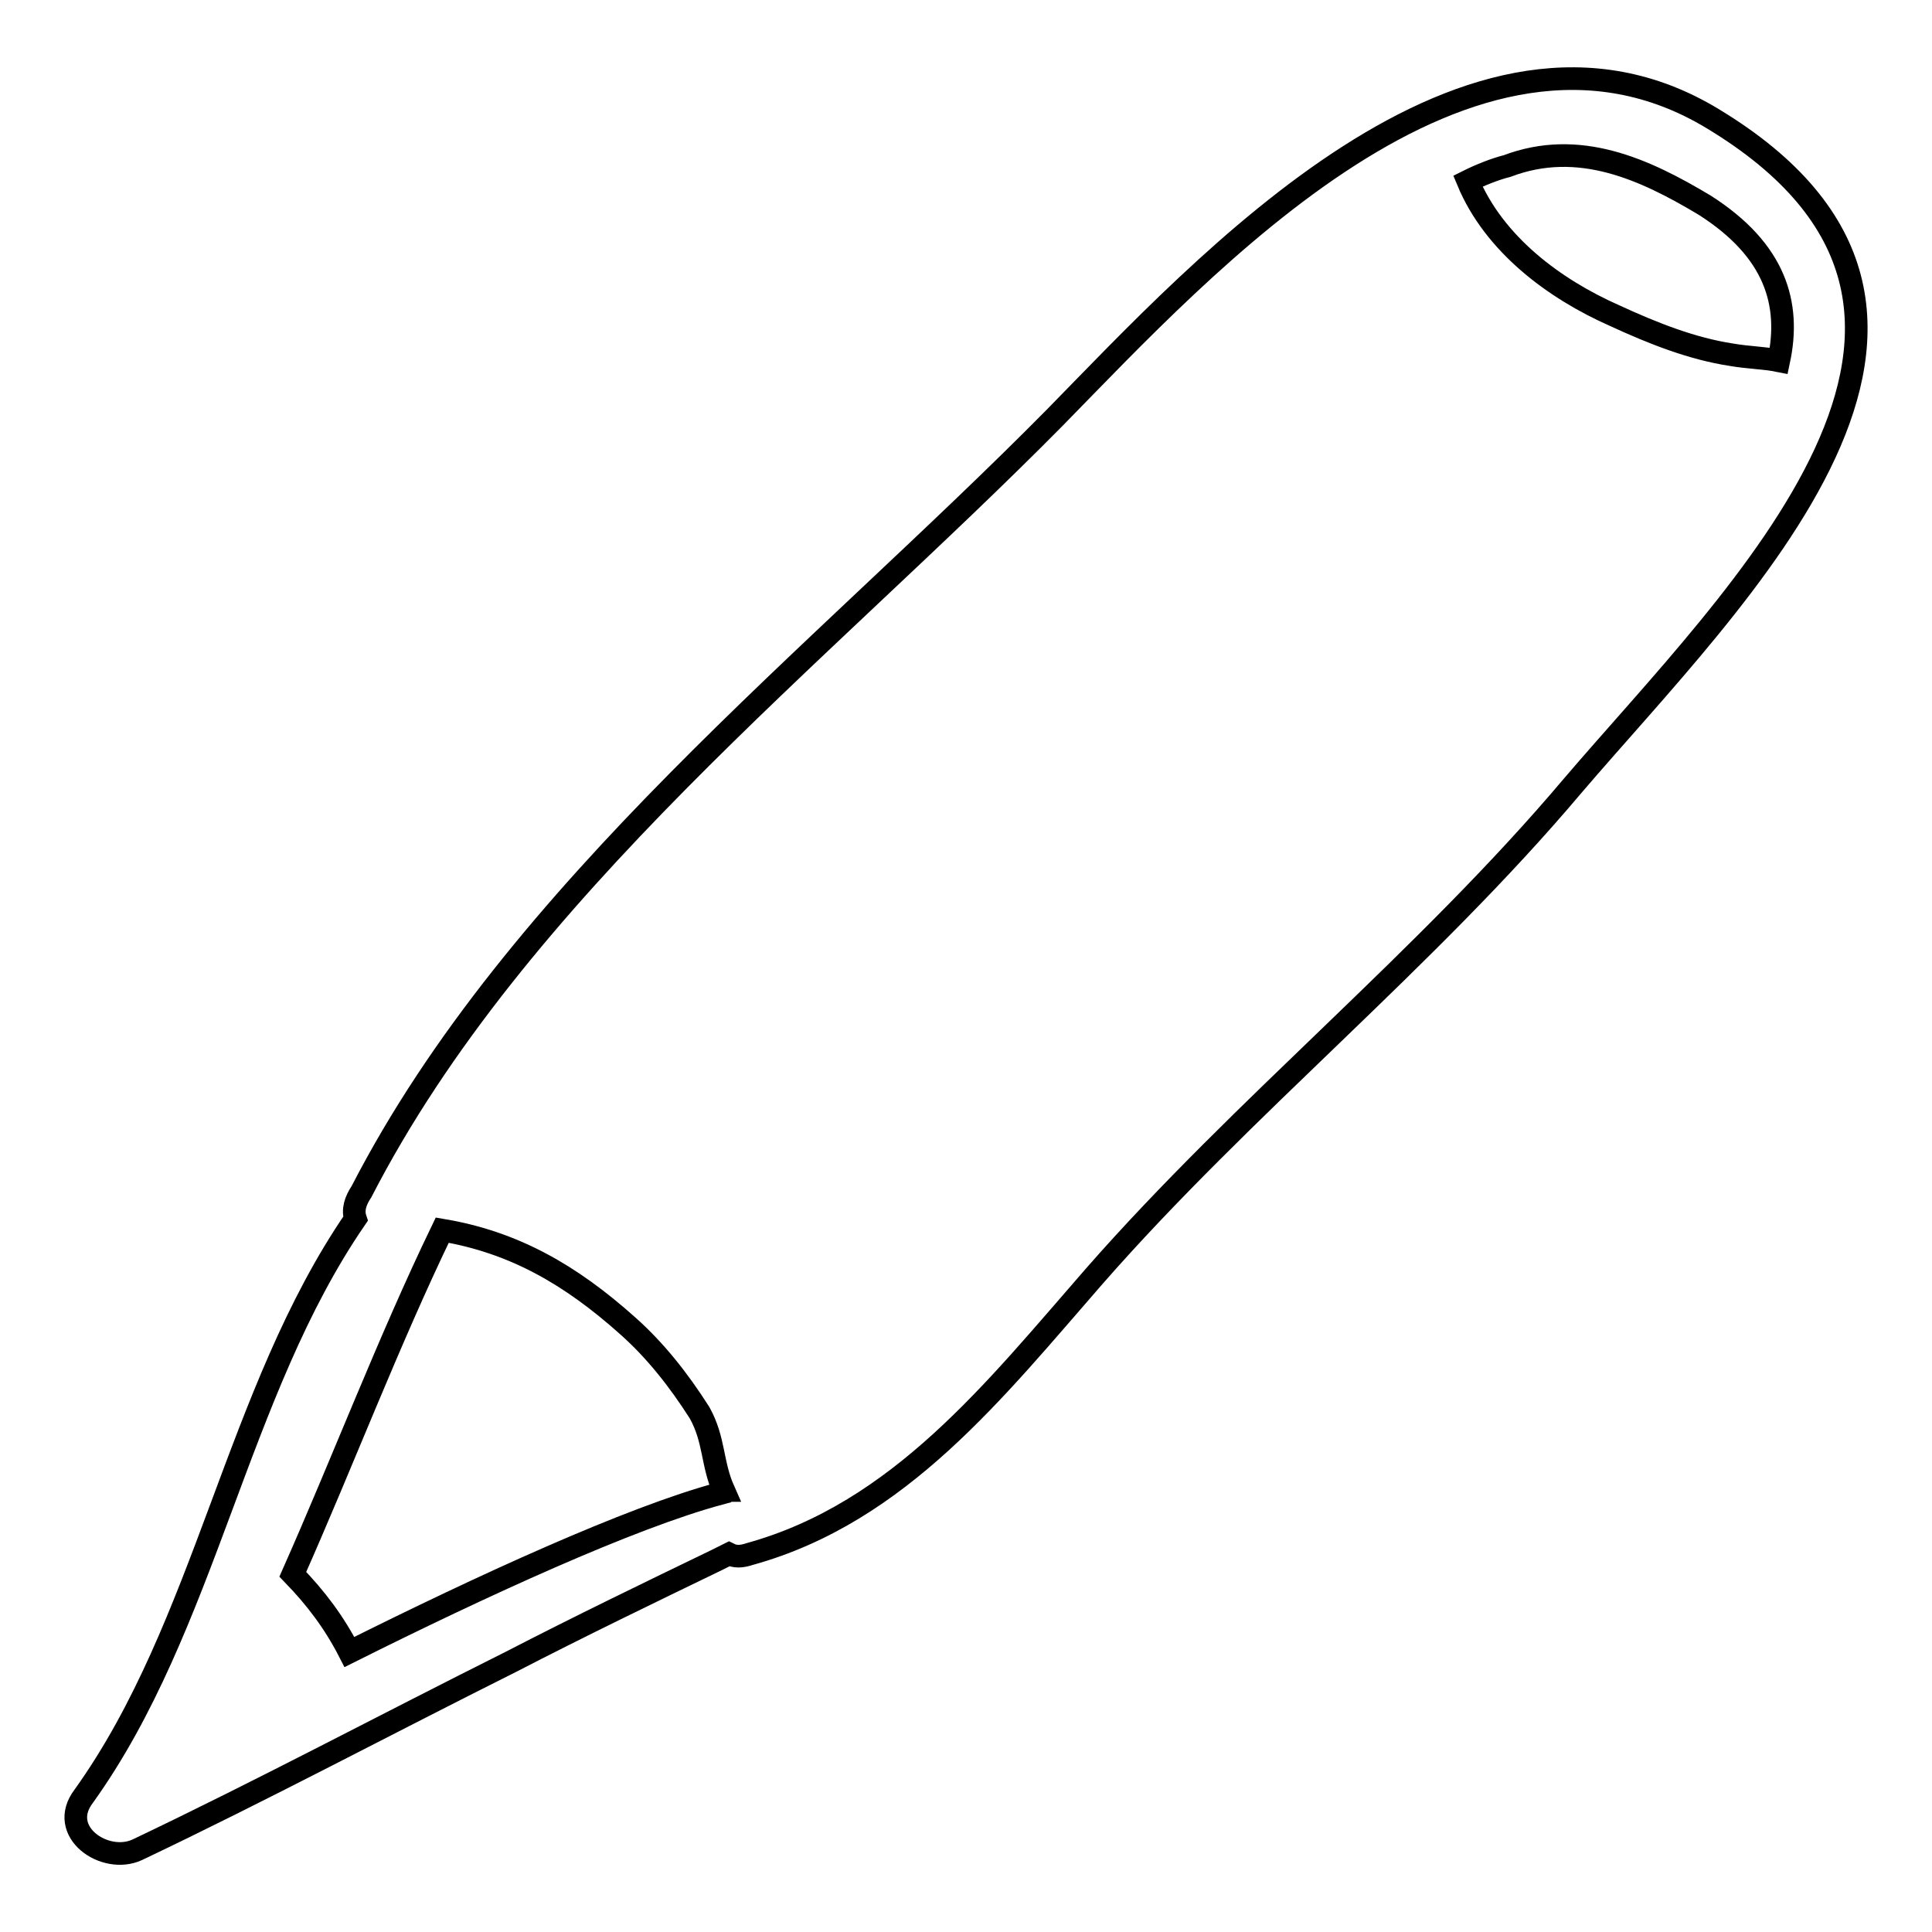
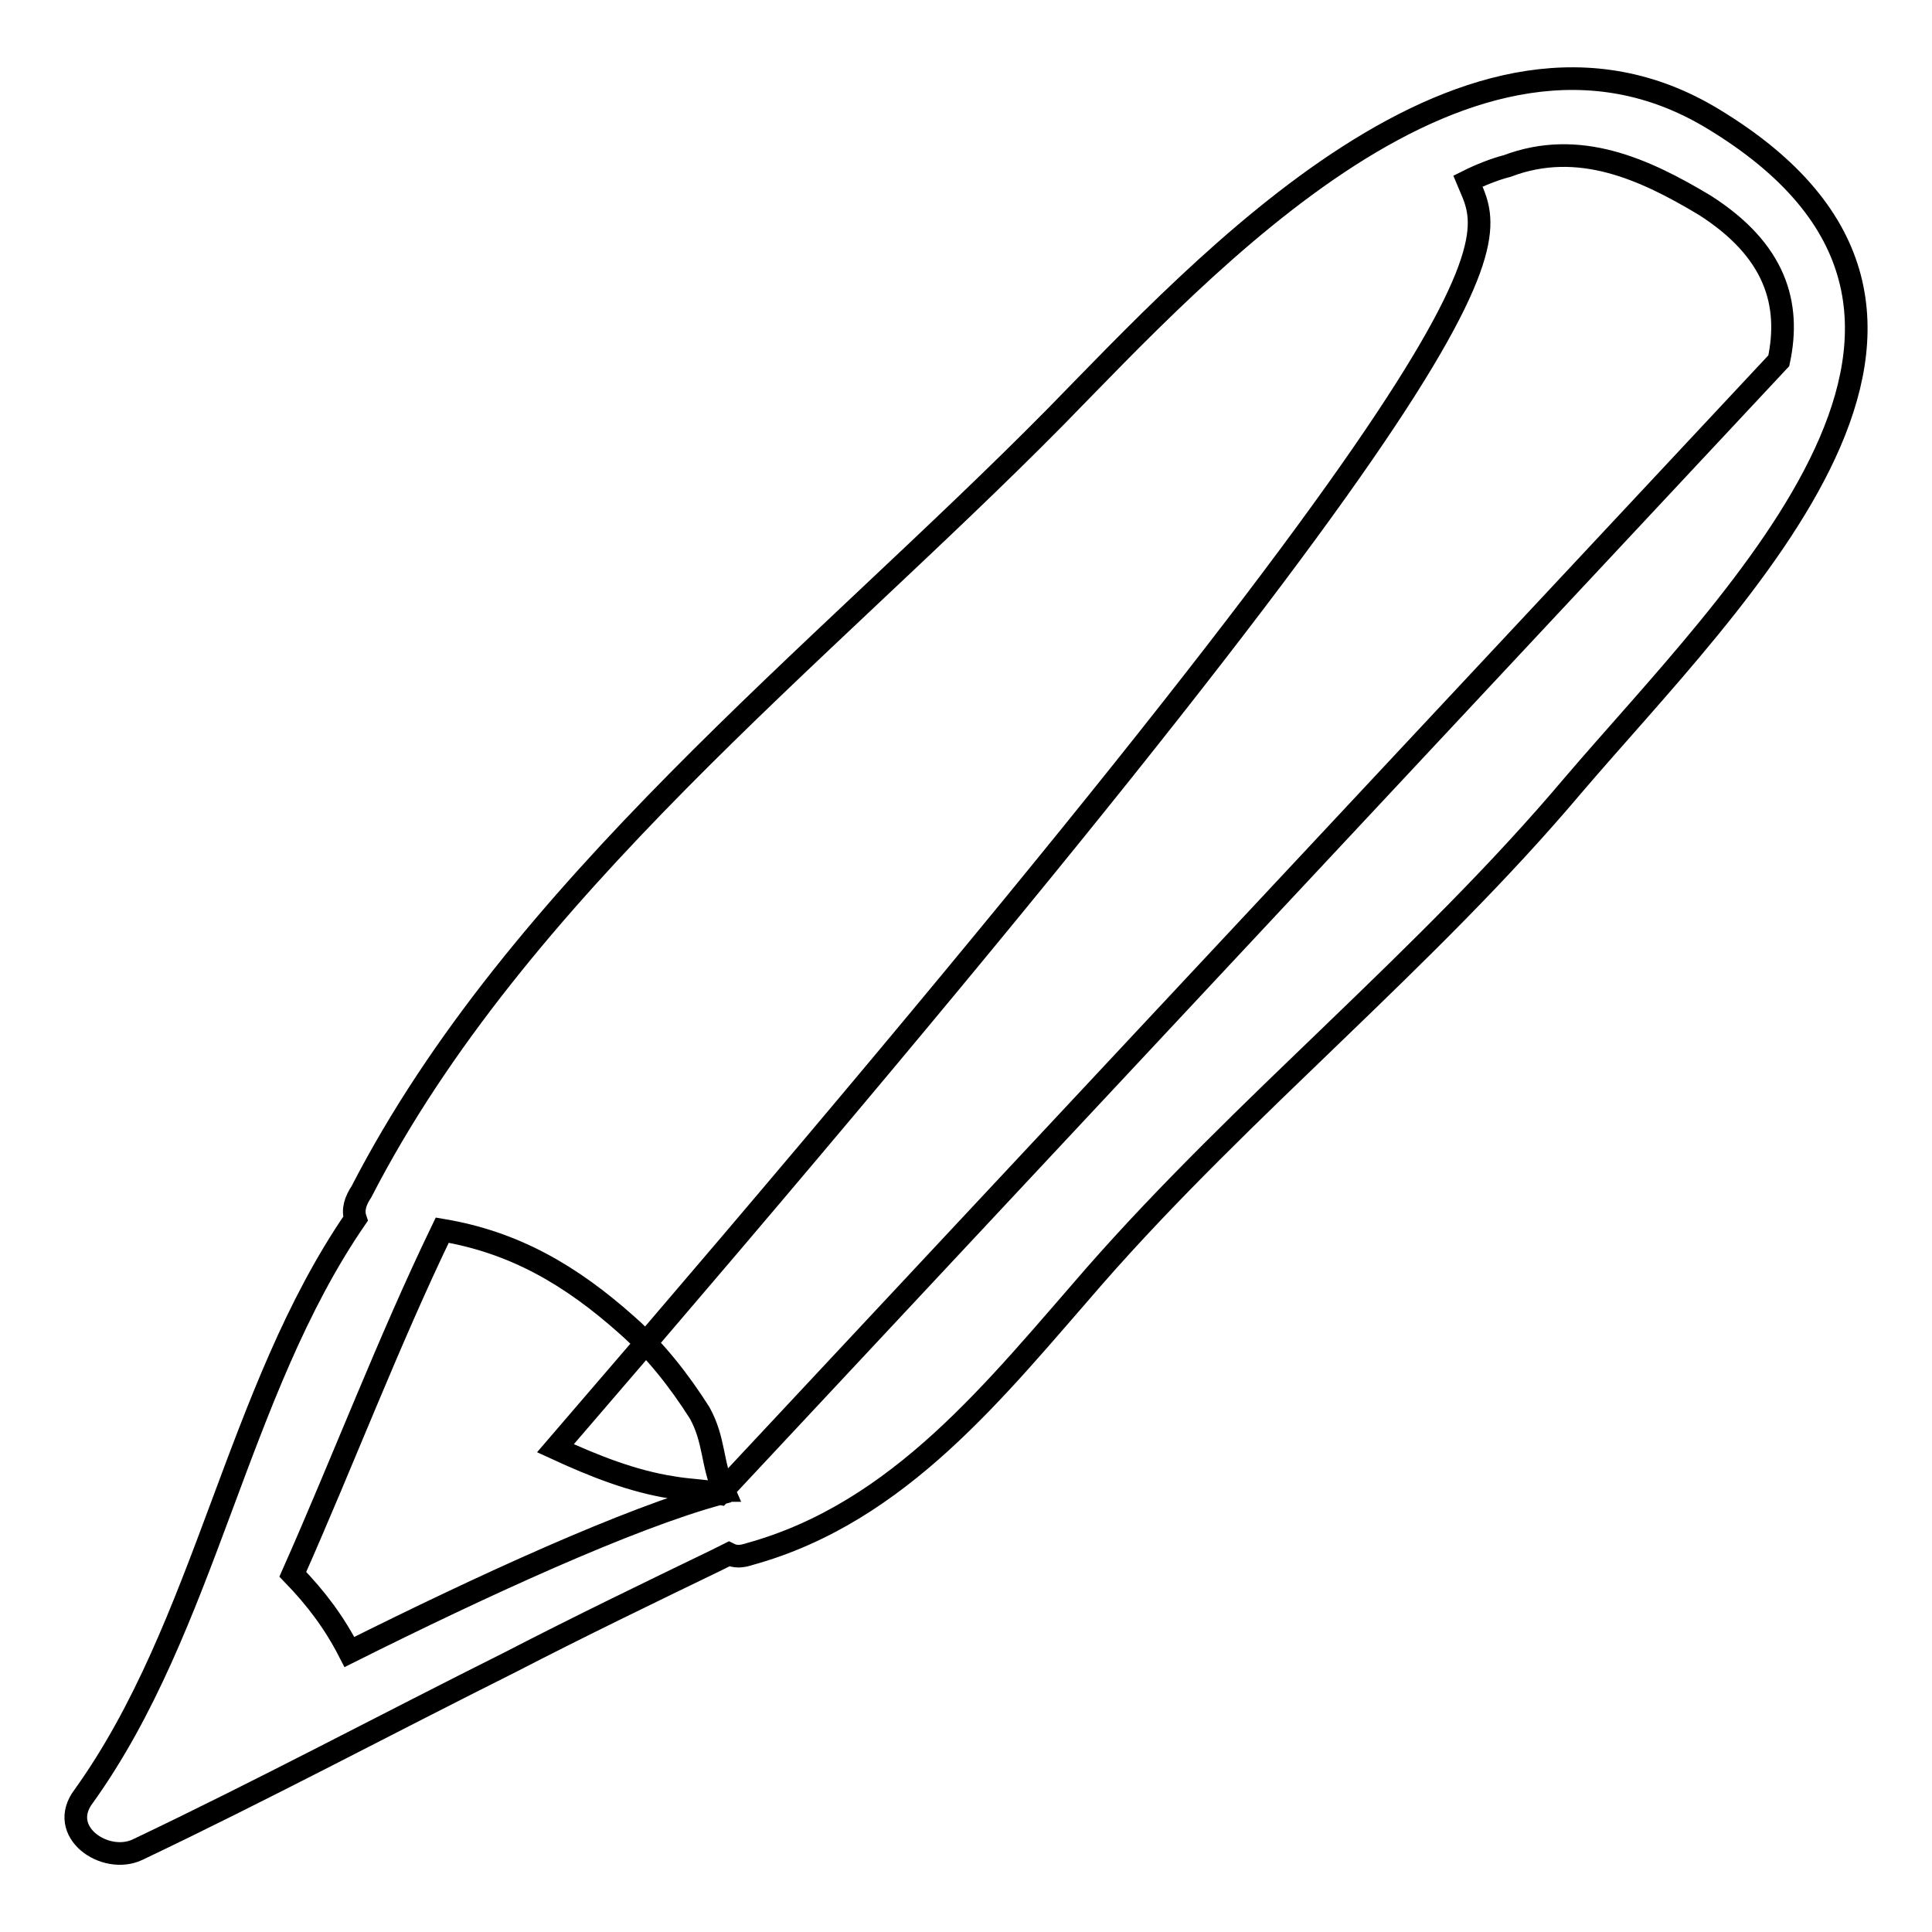
<svg xmlns="http://www.w3.org/2000/svg" version="1.1" x="0px" y="0px" viewBox="0 0 256 256" enable-background="new 0 0 256 256" xml:space="preserve">
  <g>
    <g>
      <g>
-         <path stroke-width="3" fill-opacity="0" stroke="#000000" d="M226.9,15.7c-32.1-19.4-67.3,19.4-87.1,39.6C108.5,87,68.5,117.9,47.9,157.9c-0.8,1.2-1.2,2.4-0.8,3.6c-15.8,23-19.8,53.9-36,76.5c-3.6,4.7,2.8,9.1,7.1,7.1c16.6-7.9,32.9-16.6,49.5-24.9c9.1-4.7,18.2-9.1,27.3-13.5c0,0,0.8-0.4,1.6-0.8c0.8,0.4,1.6,0.4,2.8,0c19.8-5.5,32.5-21.8,45.6-36.8c19.8-22.6,44-42,63.4-65C230.1,78.7,269.7,41.5,226.9,15.7z M95.4,197.9c-11.9,3.2-31.7,12.3-49.1,21c-2-3.9-4.4-7.1-7.5-10.3c6.7-15.1,12.7-30.9,19.8-45.6c9.5,1.6,17,5.9,24.6,12.7c3.6,3.2,6.7,7.1,9.5,11.5c2,3.6,1.6,6.7,3.2,10.3C95.8,197.5,95.4,197.5,95.4,197.9z M235.7,47.8c-2-0.4-4-0.4-6.3-0.8c-5.2-0.8-10.3-2.8-15.5-5.2C206,38.3,198,32.4,194.5,24c1.6-0.8,3.6-1.6,5.2-2c9.5-3.6,18.2,0.4,26.2,5.2C235.3,33.2,237.3,40.3,235.7,47.8z" />
+         <path stroke-width="3" fill-opacity="0" stroke="#000000" d="M226.9,15.7c-32.1-19.4-67.3,19.4-87.1,39.6C108.5,87,68.5,117.9,47.9,157.9c-0.8,1.2-1.2,2.4-0.8,3.6c-15.8,23-19.8,53.9-36,76.5c-3.6,4.7,2.8,9.1,7.1,7.1c16.6-7.9,32.9-16.6,49.5-24.9c9.1-4.7,18.2-9.1,27.3-13.5c0,0,0.8-0.4,1.6-0.8c0.8,0.4,1.6,0.4,2.8,0c19.8-5.5,32.5-21.8,45.6-36.8c19.8-22.6,44-42,63.4-65C230.1,78.7,269.7,41.5,226.9,15.7z M95.4,197.9c-11.9,3.2-31.7,12.3-49.1,21c-2-3.9-4.4-7.1-7.5-10.3c6.7-15.1,12.7-30.9,19.8-45.6c9.5,1.6,17,5.9,24.6,12.7c3.6,3.2,6.7,7.1,9.5,11.5c2,3.6,1.6,6.7,3.2,10.3C95.8,197.5,95.4,197.5,95.4,197.9z c-2-0.4-4-0.4-6.3-0.8c-5.2-0.8-10.3-2.8-15.5-5.2C206,38.3,198,32.4,194.5,24c1.6-0.8,3.6-1.6,5.2-2c9.5-3.6,18.2,0.4,26.2,5.2C235.3,33.2,237.3,40.3,235.7,47.8z" />
      </g>
      <g />
      <g />
      <g />
      <g />
      <g />
      <g />
      <g />
      <g />
      <g />
      <g />
      <g />
      <g />
      <g />
      <g />
      <g />
    </g>
  </g>
</svg>